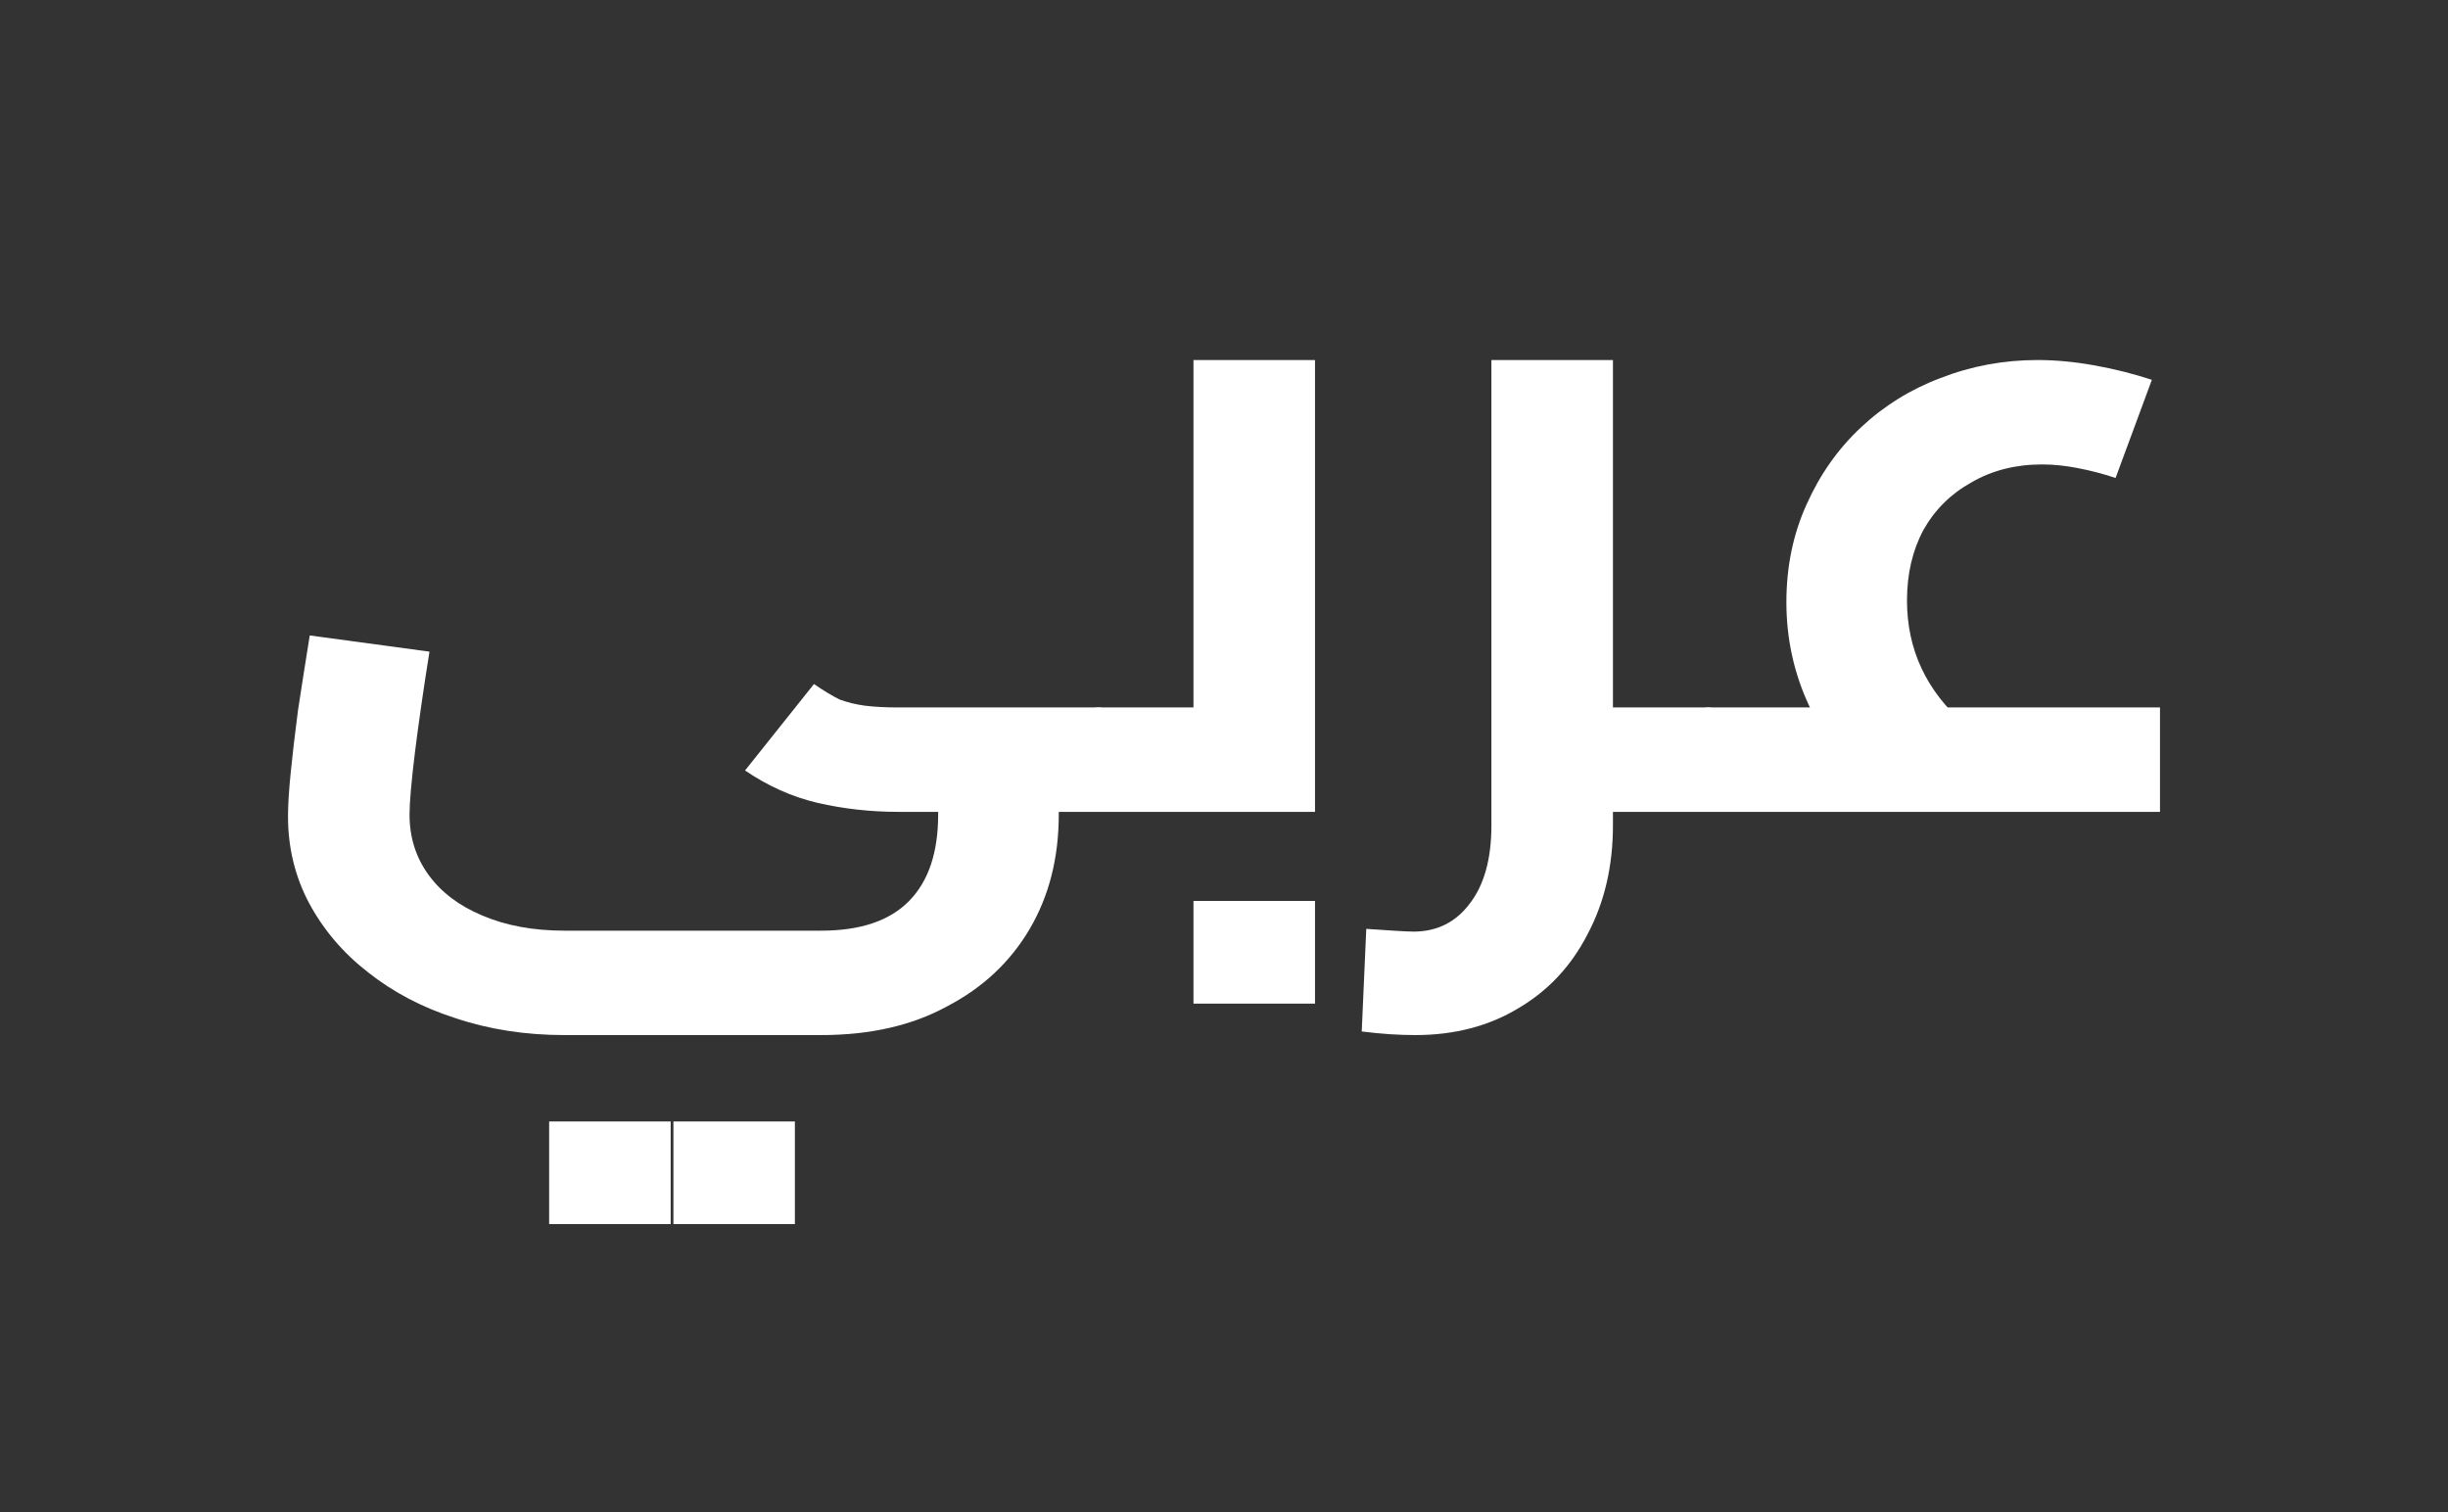
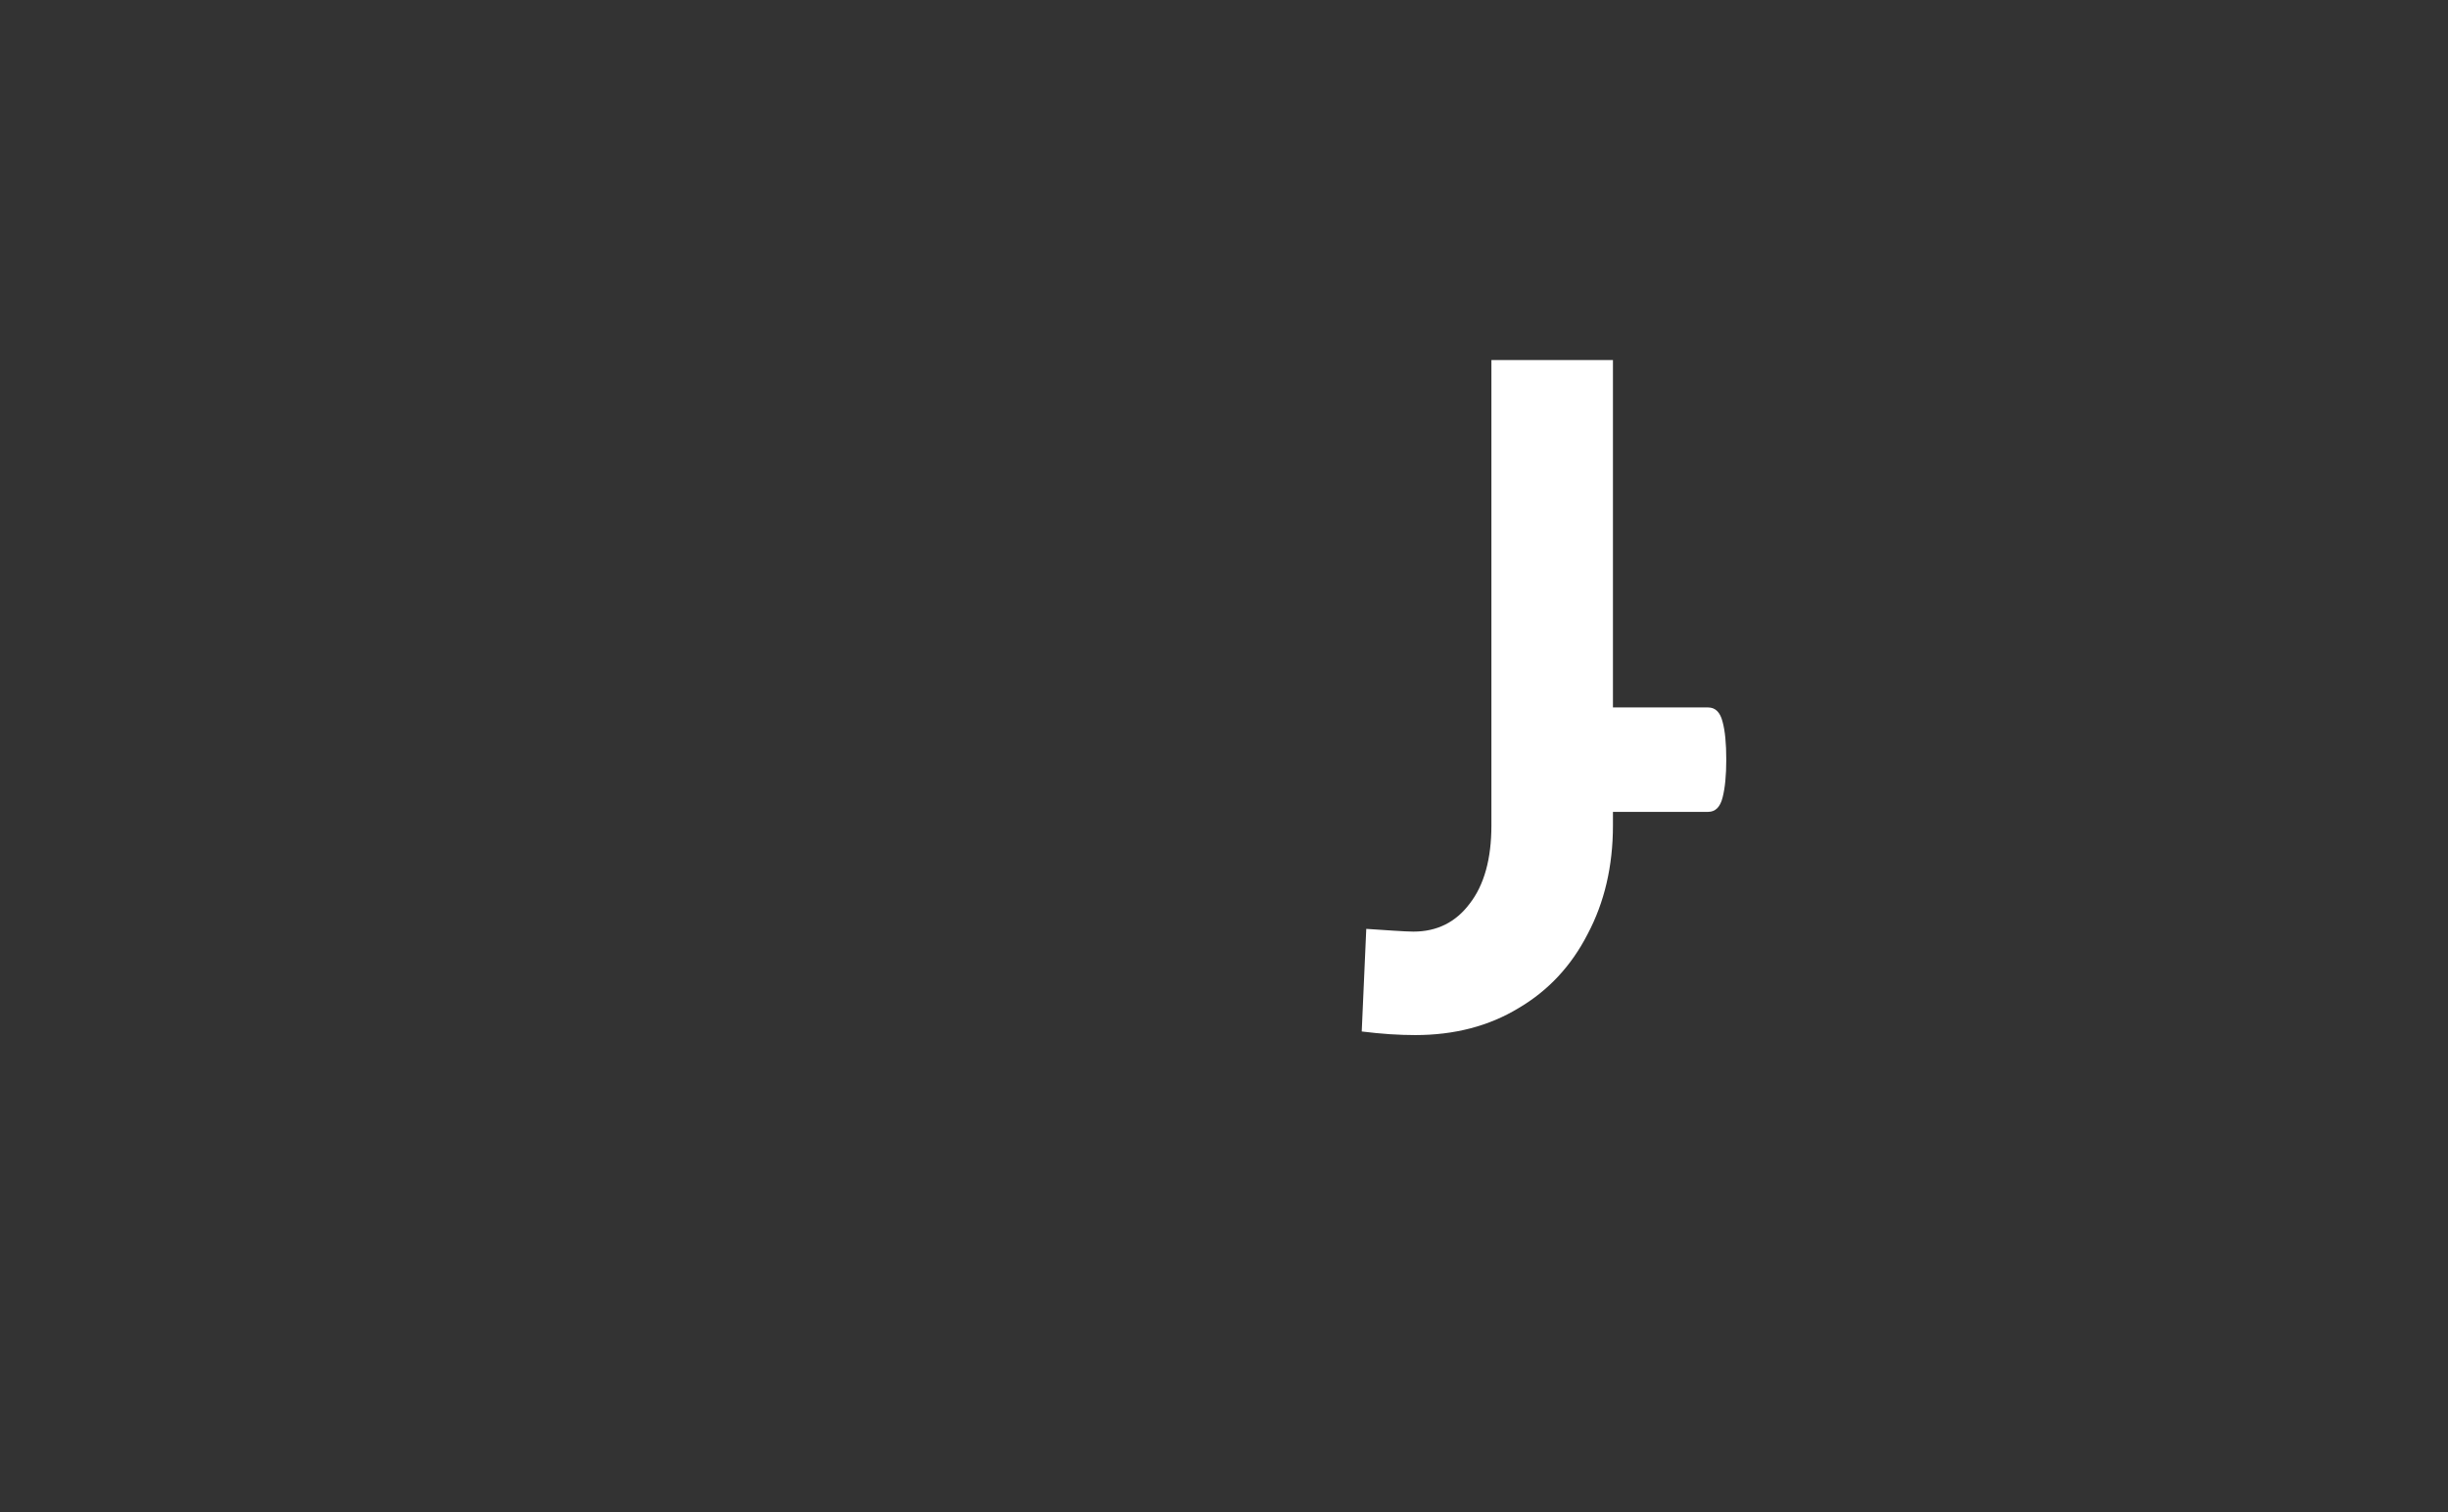
<svg xmlns="http://www.w3.org/2000/svg" width="34" height="21" viewBox="0 0 34 21" fill="none">
  <rect x="0" y="0" width="34" height="21" fill="#333333" stroke="none" />
-   <path d="M7.841 14.375C7.295 14.375 6.788 14.296 6.317 14.137C5.856 13.988 5.453 13.775 5.108 13.5C4.764 13.233 4.491 12.912 4.29 12.537C4.097 12.171 4 11.771 4 11.338C4 11.179 4.013 10.975 4.038 10.725C4.063 10.475 4.097 10.188 4.139 9.863C4.189 9.537 4.243 9.192 4.302 8.825L5.965 9.05C5.881 9.575 5.814 10.042 5.763 10.45C5.713 10.858 5.688 11.146 5.688 11.312C5.688 11.629 5.776 11.908 5.952 12.15C6.128 12.392 6.376 12.579 6.695 12.713C7.023 12.854 7.405 12.925 7.841 12.925H11.405C11.951 12.925 12.358 12.787 12.627 12.512C12.896 12.238 13.03 11.838 13.03 11.312V10.838H14.705V11.312C14.705 11.912 14.571 12.442 14.302 12.9C14.033 13.358 13.651 13.717 13.156 13.975C12.669 14.242 12.085 14.375 11.405 14.375H7.841ZM12.476 11.275C12.09 11.275 11.716 11.233 11.355 11.15C11.002 11.067 10.666 10.917 10.348 10.7L11.305 9.5C11.439 9.592 11.556 9.662 11.657 9.713C11.766 9.754 11.884 9.783 12.01 9.8C12.144 9.817 12.3 9.825 12.476 9.825H15.259V11.275H12.476ZM15.259 11.275V9.825C15.352 9.825 15.415 9.892 15.448 10.025C15.49 10.15 15.511 10.325 15.511 10.55C15.511 10.767 15.49 10.942 15.448 11.075C15.415 11.208 15.352 11.275 15.259 11.275ZM7.627 17V15.575H9.315V17H7.627ZM9.353 17V15.575H11.04V17H9.353Z" fill="white" />
-   <path d="M15.254 11.275V9.825H17.559L16.576 10.637V5H18.264V11.275H15.254ZM15.254 11.275C15.153 11.275 15.086 11.208 15.053 11.075C15.019 10.942 15.002 10.767 15.002 10.55C15.002 10.325 15.019 10.15 15.053 10.025C15.086 9.892 15.153 9.825 15.254 9.825V11.275ZM16.576 13.938V12.512H18.264V13.938H16.576Z" fill="white" />
  <path d="M22.099 11.275V9.825H23.724V11.275H22.099ZM19.656 14.375C19.547 14.375 19.429 14.371 19.303 14.363C19.177 14.354 19.047 14.342 18.913 14.325L18.976 12.9C19.11 12.908 19.236 12.917 19.354 12.925C19.48 12.933 19.572 12.938 19.631 12.938C19.958 12.938 20.219 12.808 20.412 12.55C20.613 12.292 20.714 11.929 20.714 11.463V5H22.402V11.463C22.402 12.029 22.284 12.533 22.049 12.975C21.822 13.417 21.503 13.758 21.092 14C20.68 14.25 20.202 14.375 19.656 14.375ZM23.724 11.275V9.825C23.825 9.825 23.892 9.892 23.925 10.025C23.959 10.15 23.976 10.325 23.976 10.55C23.976 10.767 23.959 10.942 23.925 11.075C23.892 11.208 23.825 11.275 23.724 11.275Z" fill="white" />
-   <path d="M26.096 11.075C25.668 10.675 25.344 10.25 25.126 9.8C24.916 9.35 24.811 8.871 24.811 8.363C24.811 7.871 24.904 7.421 25.088 7.013C25.273 6.596 25.525 6.237 25.844 5.938C26.163 5.638 26.532 5.408 26.952 5.25C27.38 5.083 27.83 5 28.3 5C28.552 5 28.816 5.025 29.093 5.075C29.37 5.125 29.635 5.192 29.887 5.275L29.383 6.638C29.207 6.579 29.03 6.533 28.854 6.5C28.686 6.467 28.522 6.45 28.363 6.45C27.993 6.45 27.666 6.533 27.38 6.7C27.095 6.858 26.872 7.079 26.713 7.362C26.562 7.646 26.486 7.971 26.486 8.338C26.486 9.021 26.755 9.596 27.292 10.062L26.096 11.075ZM23.728 11.275V9.825H30V11.275H23.728ZM23.728 11.275C23.627 11.275 23.56 11.208 23.527 11.075C23.493 10.942 23.476 10.767 23.476 10.55C23.476 10.325 23.493 10.15 23.527 10.025C23.56 9.892 23.627 9.825 23.728 9.825V11.275Z" fill="white" />
</svg>